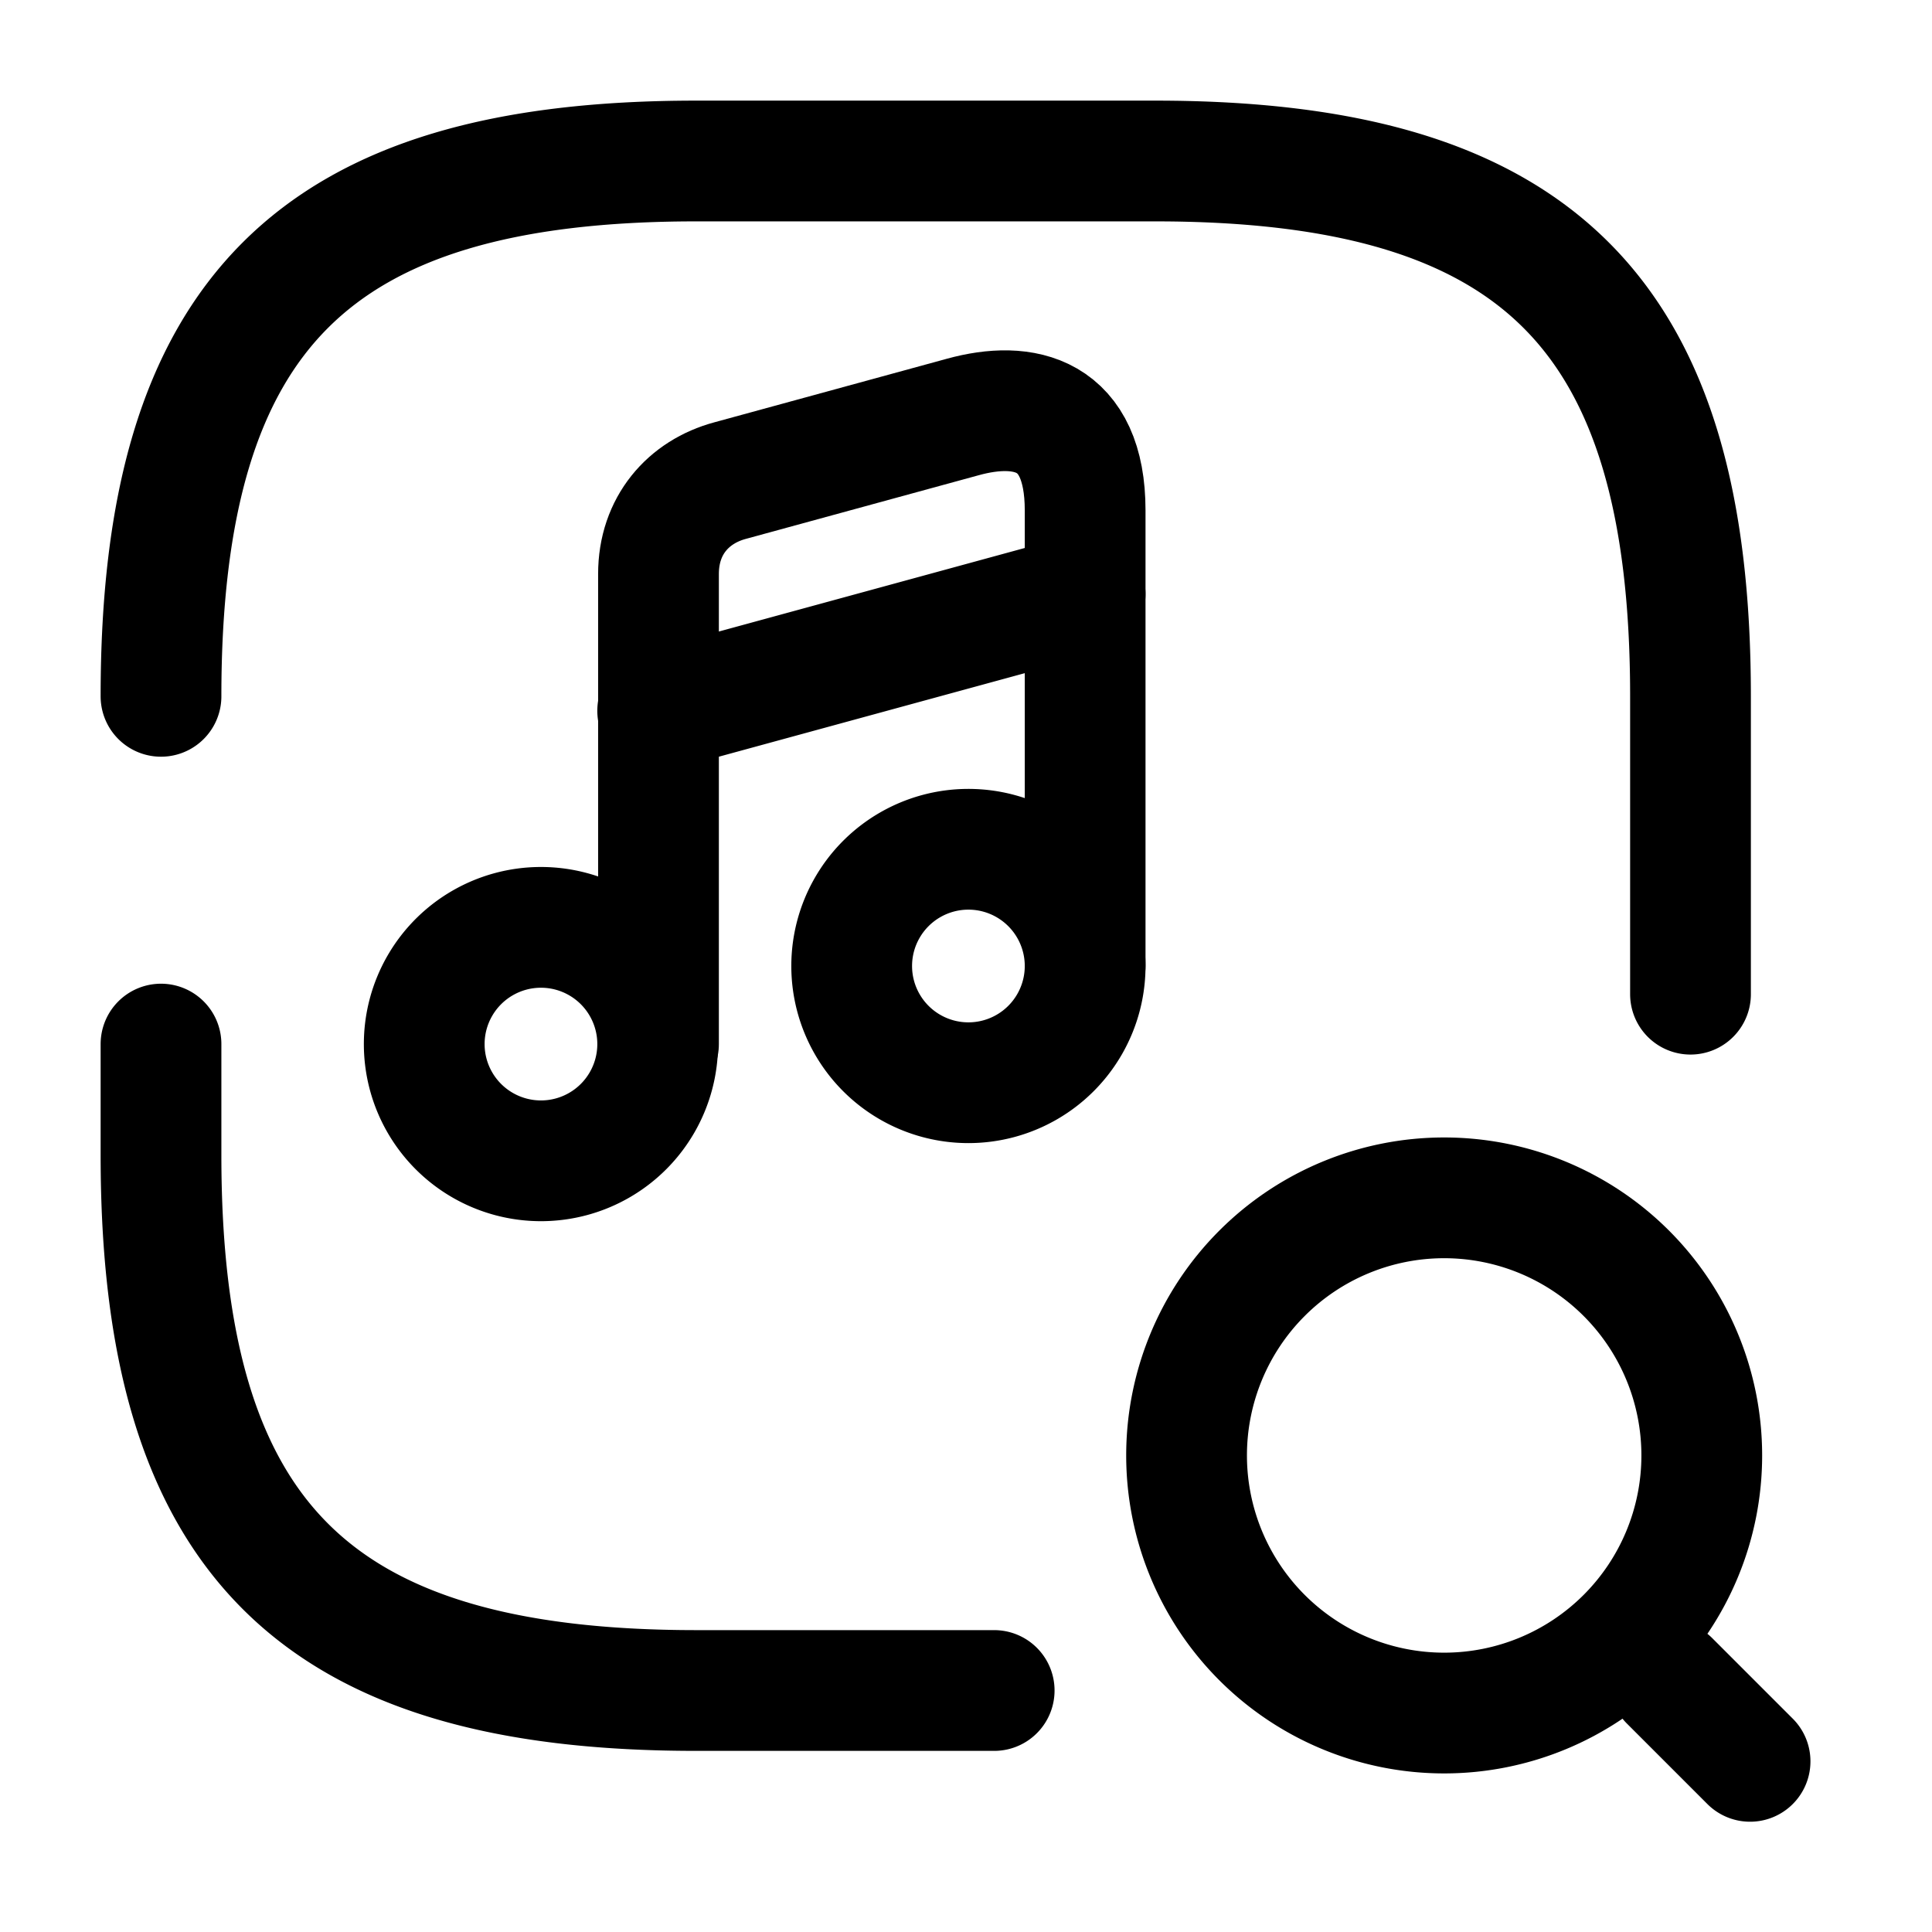
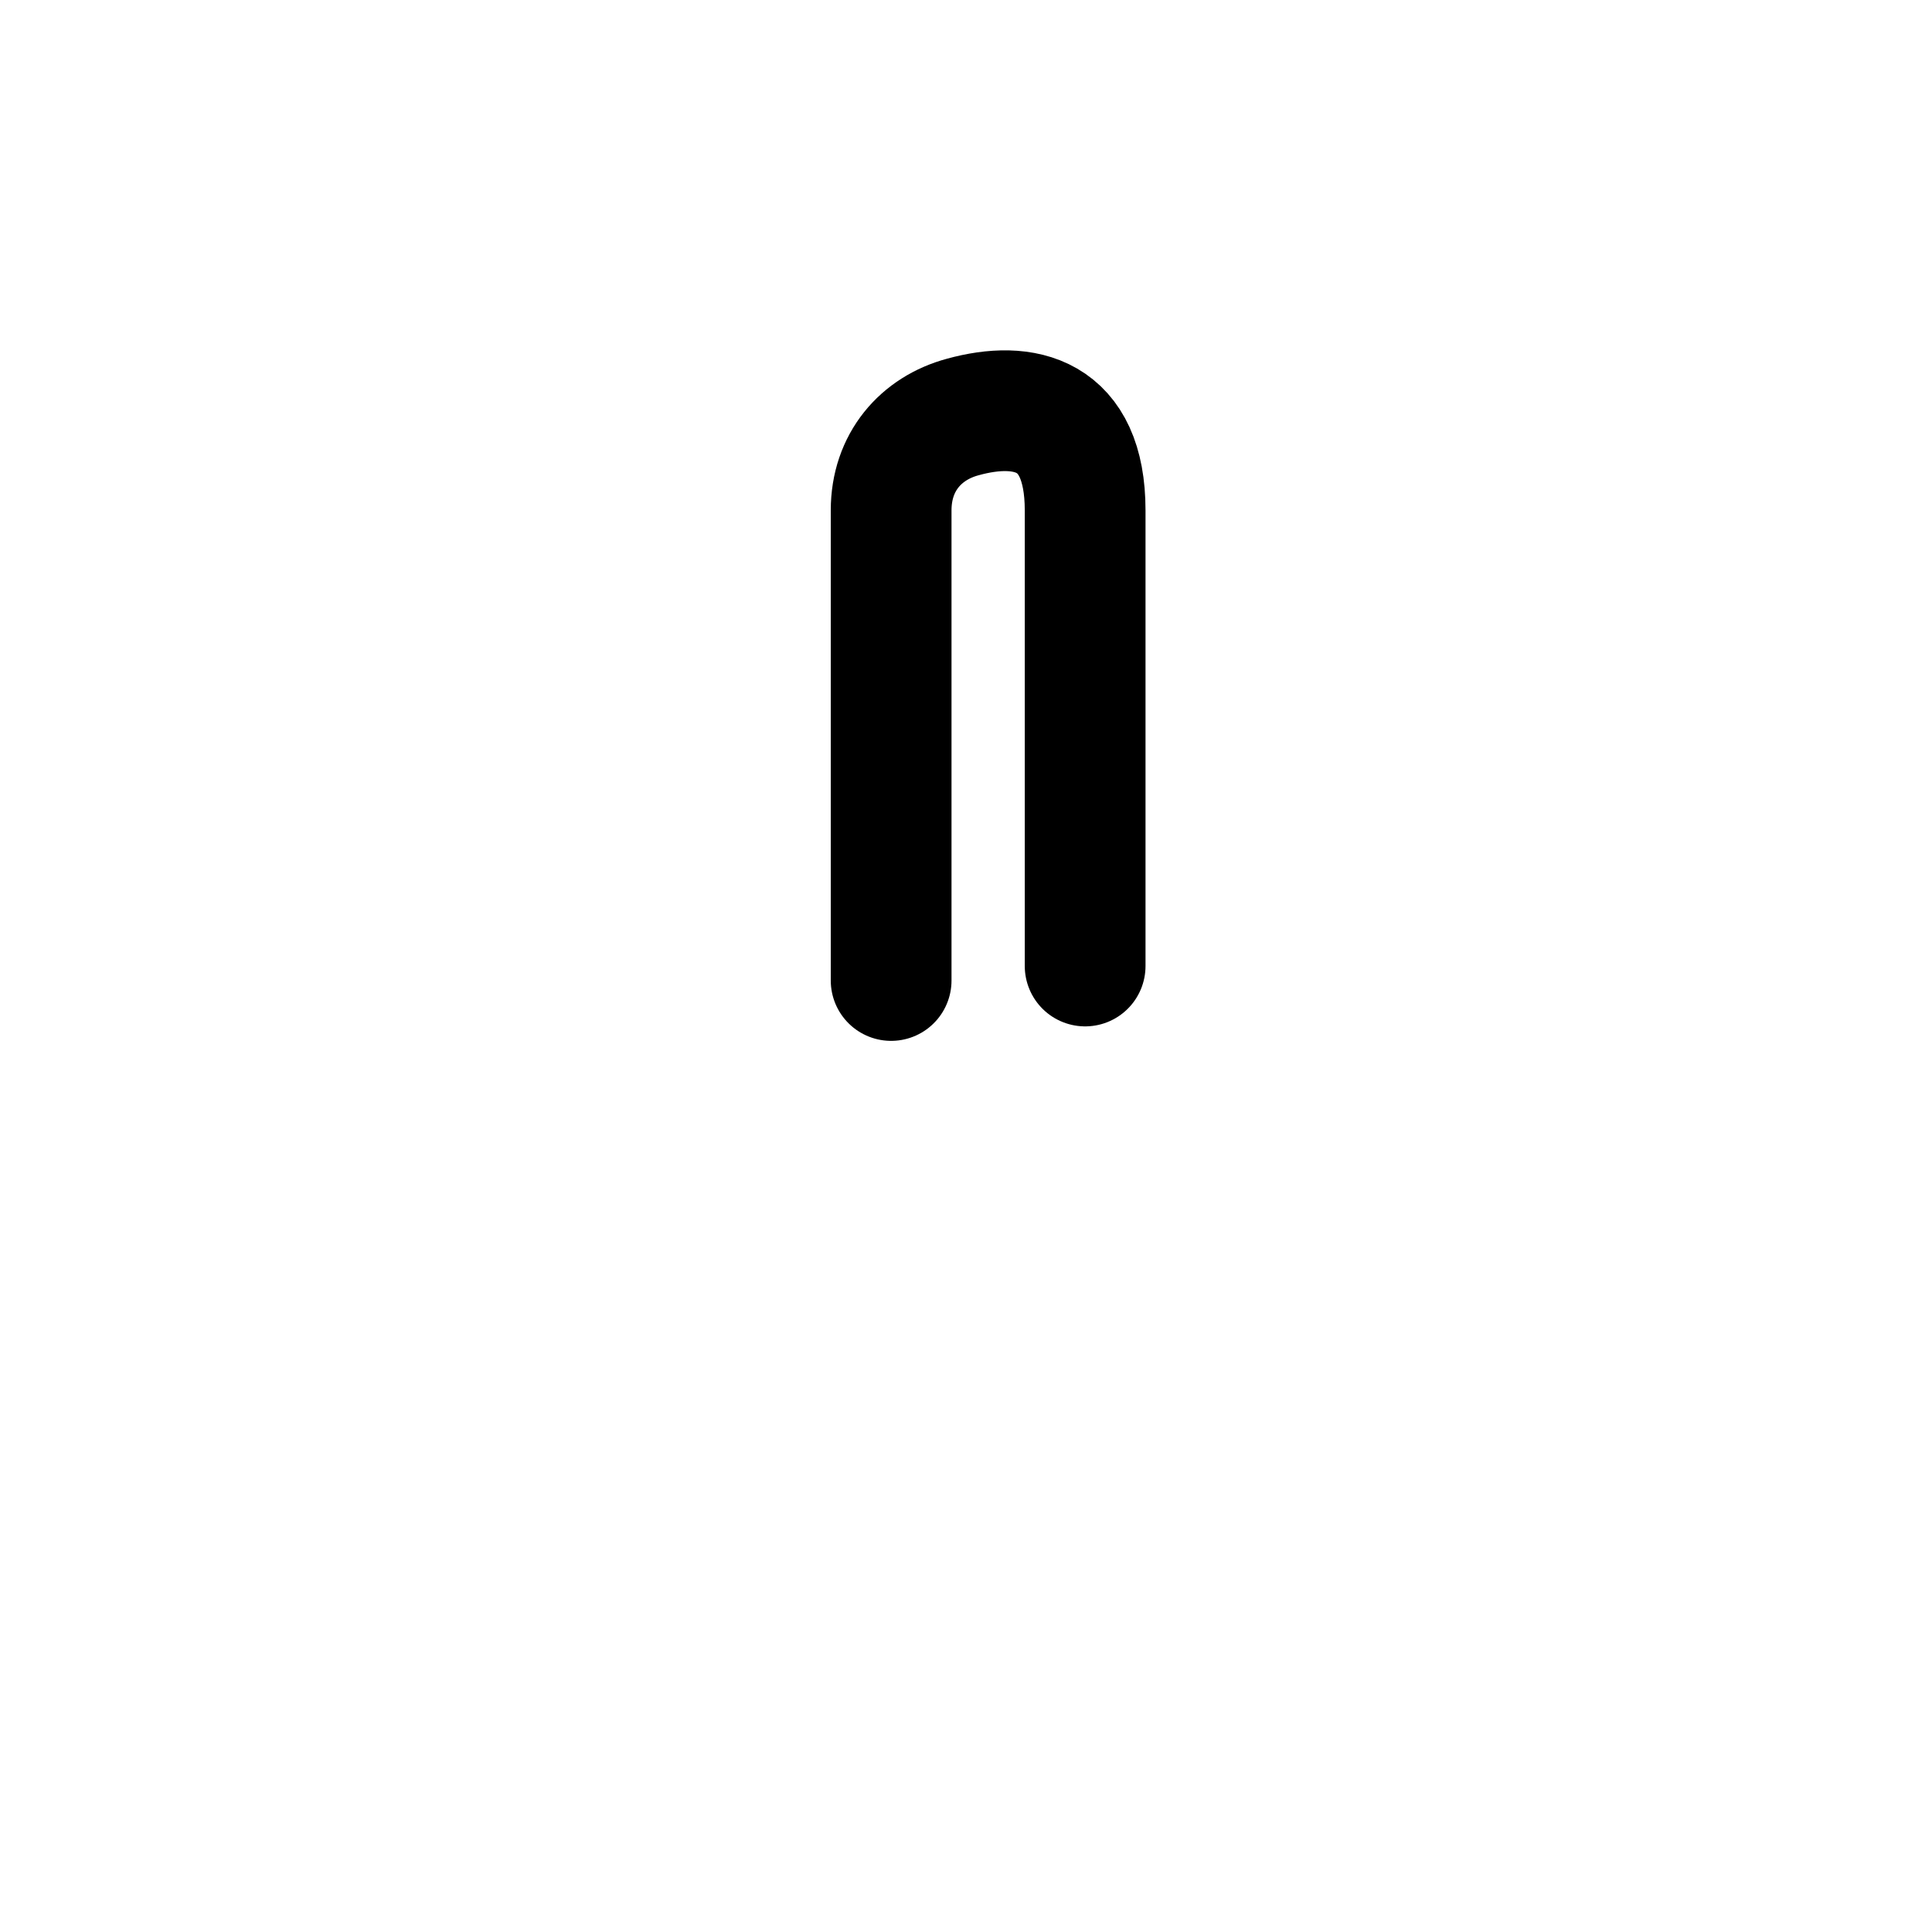
<svg xmlns="http://www.w3.org/2000/svg" fill="none" viewBox="0 0 24 24" stroke="currentColor" aria-hidden="true">
-   <path stroke-linecap="round" stroke-linejoin="round" stroke-width="1.5" d="M2 8.65C2 3.9 3.9 2 8.65 2h5.7C19.1 2 21 3.9 21 8.65v3.7M12.35 21h-3.7C3.9 21 2 19.1 2 14.35v-1.38M6.72 14.42a1.45 1.45 0 100-2.9 1.45 1.45 0 000 2.9z" />
-   <path stroke-linecap="round" stroke-linejoin="round" stroke-width="1.5" d="M13.48 12V6.34c0-1.21-.76-1.37-1.52-1.16l-2.89.79c-.52.14-.89.56-.89 1.16v5.84" />
-   <path stroke-linecap="round" stroke-linejoin="round" stroke-width="1.5" d="M12.03 13.45a1.45 1.45 0 100-2.9 1.45 1.45 0 000 2.9zM8.17 8.83l5.31-1.45M17.94 21.28a3.2 3.2 0 100-6.4 3.2 3.2 0 000 6.4zM21.74 21.88l-1-1" />
+   <path stroke-linecap="round" stroke-linejoin="round" stroke-width="1.5" d="M13.48 12V6.34c0-1.21-.76-1.37-1.52-1.16c-.52.14-.89.56-.89 1.16v5.84" />
</svg>